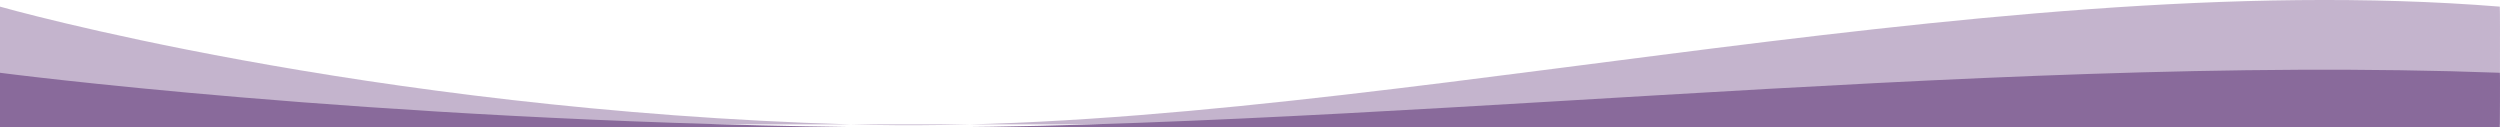
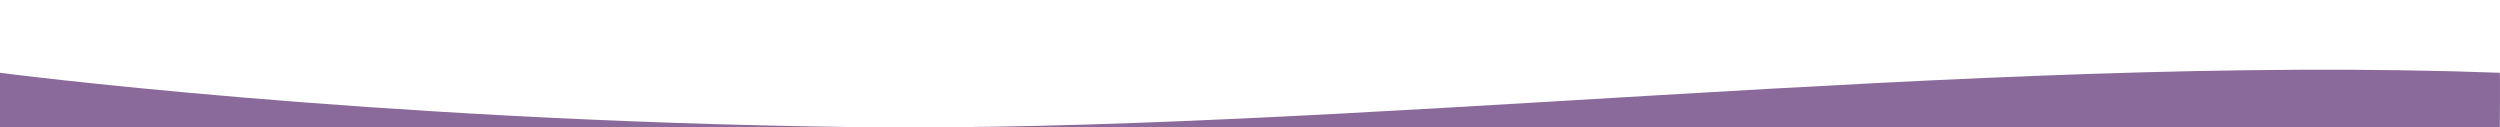
<svg xmlns="http://www.w3.org/2000/svg" id="Group_175" data-name="Group 175" width="1140.094" height="58.115" viewBox="0 0 1140.094 58.115">
-   <path id="Path_29" data-name="Path 29" d="M-.094,3464.6s165.471,47.213,387.847,53.708,512.5-73,752.153-53.708c.211,2.406,0,53.708,0,53.708H-.094Z" transform="translate(0.094 -3461.577)" fill="#896a9b" opacity="0.503" />
  <path id="Path_28" data-name="Path 28" d="M-.094,3462.972s165.471,21.76,387.847,24.754,512.5-33.648,752.153-24.754c.211,1.109,0,24.754,0,24.754H-.094Z" transform="translate(0.094 -3429.786)" fill="#896a9b" />
</svg>